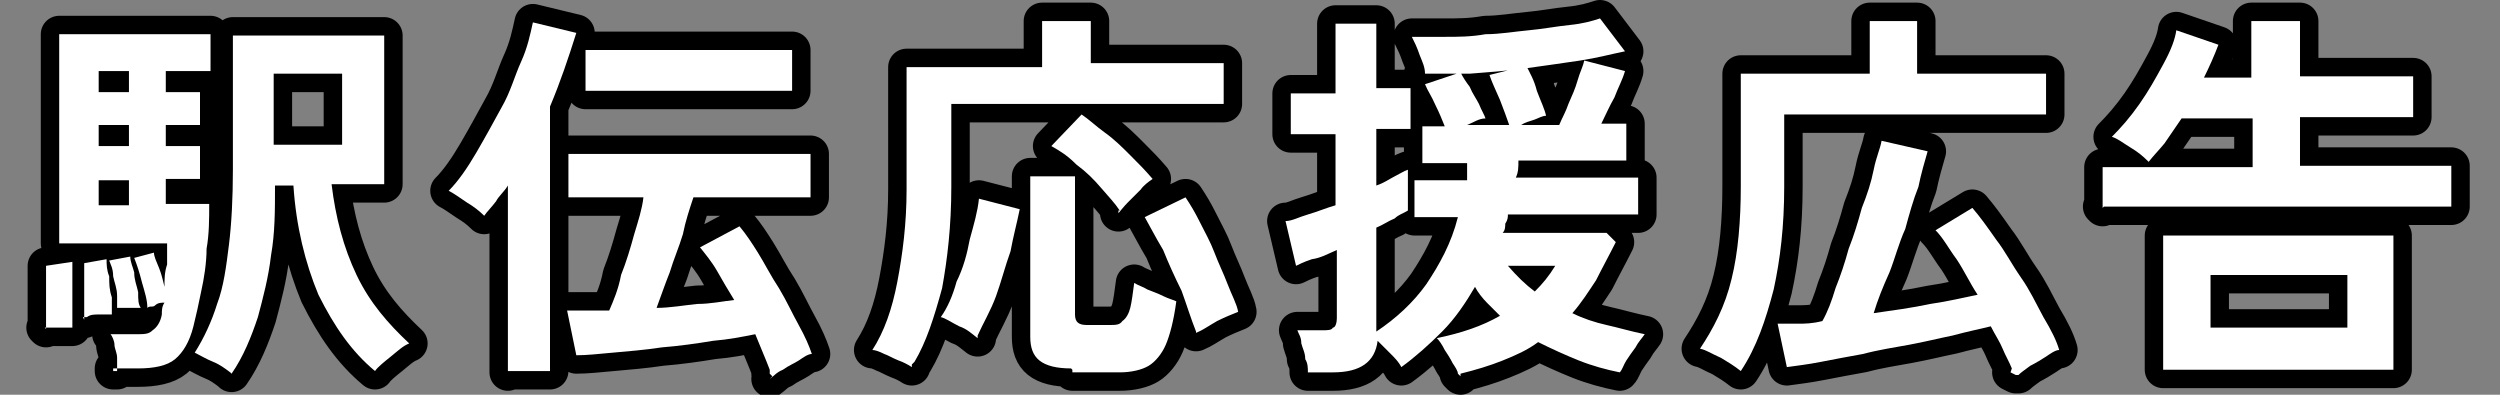
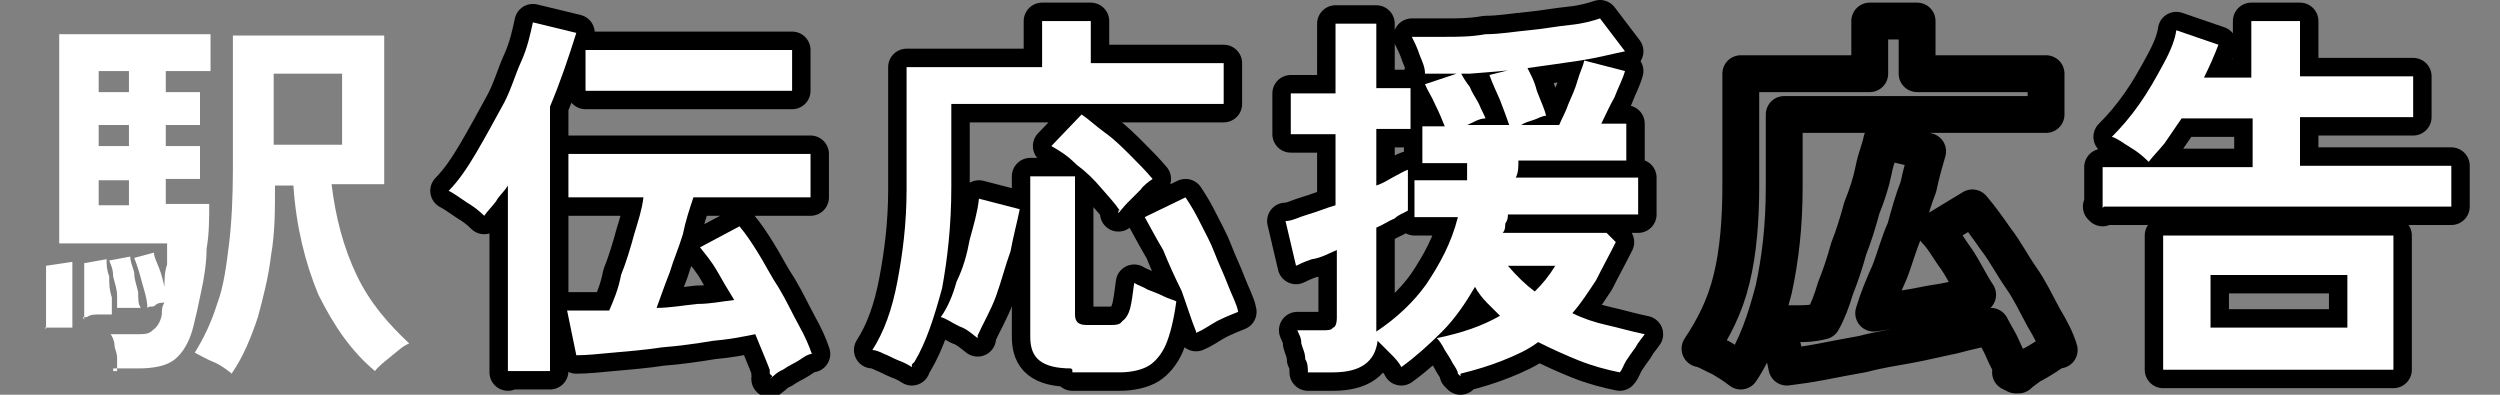
<svg xmlns="http://www.w3.org/2000/svg" id="_レイヤー_1" version="1.1" viewBox="0 0 190 30">
  <rect x="0" y="0" width="190" height="30" fill="#808080" stroke="none" />
  <defs>
    <style>
      .st0 {
        fill: none;
        stroke: #000;
        stroke-linejoin: round;
        stroke-width: 2.8px;
      }

      .st1 {
        fill: #fff;
      }
    </style>
  </defs>
  <g>
-     <path class="st0" d="M3.5,25v-4.8l2-.3v5h-2.1,0ZM8.9,28.2v-1c0-.4-.2-.7-.2-1s-.2-.7-.3-.8h1.9c.7,0,1,0,1.3-.3.3-.2.6-.6.7-1.2,0-.3,0-.6.2-.9-.2,0-.5,0-.7.2s-.4,0-.6.2c0-.6-.2-1.2-.4-1.9-.2-.8-.4-1.4-.6-1.9l1.5-.4c0,.3.2.7.4,1.2s.3,1,.4,1.4c0-.6,0-1.1.2-1.7v-1.6H4.5V2.6h11.5v2.8h-3.4v1.6h2.6v2.5h-2.6v1.6h2.6v2.5h-2.6v1.9h3.3c0,1.1,0,2.3-.2,3.4,0,1.1-.2,2.3-.4,3.2-.2,1-.4,1.9-.6,2.7-.3,1.2-.8,2-1.4,2.5s-1.6.7-2.8.7h-1.9v.2h.2ZM6.4,24.3v-4.3l1.7-.3c0,.4,0,.8.2,1.3,0,.6,0,1,.2,1.6v1.3h-.9c-.5,0-.7,0-1,.2h-.3ZM7.5,7h2.3v-1.6h-2.3s0,1.6,0,1.6ZM7.5,11.1h2.3v-1.6h-2.3s0,1.6,0,1.6ZM7.5,15.6h2.3v-1.9h-2.3s0,1.9,0,1.9ZM8.9,23.8v-1.3c0-.6-.2-1-.3-1.5,0-.6-.2-.9-.3-1.2l1.6-.3c0,.4.2.8.3,1.2,0,.6.2,1,.3,1.5,0,.6,0,.9.2,1.2h-1.8v.4ZM17.5,28.3c-.4-.3-.8-.6-1.3-.8s-1-.5-1.4-.7c.7-1.1,1.3-2.4,1.7-3.7.5-1.3.7-2.9.9-4.5s.3-3.6.3-5.7V2.7h11.5v11.3h-4c.3,2.5.9,4.8,1.9,6.9s2.4,3.7,4,5.2c-.5.2-.9.6-1.4,1s-1,.8-1.2,1.1c-1.8-1.5-3.1-3.4-4.3-5.8-1-2.4-1.7-5.2-1.9-8.3h-1.4c0,1.9,0,3.6-.3,5.3-.2,1.7-.6,3.2-1,4.7-.5,1.5-1.1,3-2,4.3ZM20.8,11h5.2v-5.4h-5.2v5.4Z" />
    <path class="st0" d="M38.6,28.3v-14.2c-.3.5-.7.8-.9,1.2-.3.4-.7.8-.9,1.1-.4-.4-.8-.7-1.3-1-.6-.4-1-.7-1.4-.9.7-.7,1.4-1.7,2.1-2.9s1.3-2.3,1.9-3.4c.7-1.2,1-2.4,1.5-3.5.5-1.1.7-2.1.9-3l3.3.8c-.6,1.9-1.2,3.7-2,5.6v20.1h-3.2,0ZM58.5,28.1c-.3-.8-.7-1.7-1.1-2.7-1,.2-2,.4-3.2.5-1.2.2-2.6.4-3.9.5-1.3.2-2.6.3-3.7.4s-2,.2-2.8.2l-.7-3.4h3.2c.3-.7.7-1.6.9-2.7.4-1,.7-2,1-3.1.3-1,.6-1.9.7-2.8h-5.7v-3.3h18.4v3.3h-8.9c-.3.9-.6,1.8-.8,2.8-.3,1-.7,1.9-1,2.9-.4,1-.7,1.9-1,2.7,1,0,2.1-.2,3.1-.3,1,0,1.9-.2,2.8-.3-.5-.8-.9-1.5-1.3-2.2s-.9-1.3-1.3-1.8l3-1.6c.5.6.9,1.2,1.4,2s1,1.8,1.6,2.7c.6,1,1,1.9,1.5,2.8s.8,1.6,1,2.2c-.3,0-.7.3-1,.5s-.8.4-1.2.7c-.5.2-.7.5-1,.7l.2-.2-.2-.2ZM44.5,6.9v-3.1h15.7v3.1h-15.7Z" />
    <path class="st0" d="M69.3,27.9c-.3-.2-.7-.4-1-.5-.5-.2-.8-.4-1.1-.5-.4-.2-.7-.3-.9-.3.9-1.4,1.5-3.1,1.9-5.2s.7-4.4.7-7V5.1h10.3V1.6h3.7v3.2h10.1v3.1h-20.7v6.3c0,3-.3,5.5-.7,7.7-.6,2.2-1.2,4.1-2.1,5.6l-.2.2h0ZM74.3,25.7c-.4-.3-.8-.7-1.4-.9-.6-.3-1-.6-1.4-.7.5-.7.9-1.6,1.2-2.7.5-1,.8-2.1,1-3.2.3-1.1.6-2.1.7-3.1l3.1.8c-.2,1-.5,2.1-.7,3.2-.4,1.1-.7,2.3-1.1,3.4s-1,2.1-1.4,3h0ZM81.4,28c-1.1,0-1.9-.2-2.4-.6s-.7-1-.7-1.8v-12.2h3.4v10.5c0,.6.3.8.9.8h1.7c.5,0,.8,0,1-.3.3-.2.5-.6.6-1s.2-1.1.3-1.9c.3.2.7.3,1,.5.5.2.8.3,1.2.5s.8.3,1,.4c-.2,1.5-.5,2.6-.8,3.3s-.8,1.3-1.3,1.6-1.3.5-2.2.5h-3.6v-.2h0ZM85.1,16c-.4-.6-.8-1-1.4-1.7s-1.1-1.2-1.9-1.8c-.7-.7-1.2-1-1.9-1.4l2.3-2.4c.6.4,1.1.9,1.8,1.4s1.3,1.1,1.9,1.7c.7.7,1.1,1.1,1.7,1.8-.3.2-.7.5-.9.8-.4.4-.7.7-1,1s-.6.7-.7.8v-.2h0ZM90.9,25.2c-.4-1-.7-2-1.1-3.1-.5-1-1-2.1-1.4-3.1-.6-1-1-1.8-1.4-2.5l3.1-1.5c.4.6.7,1.1,1.1,1.9s.8,1.5,1.1,2.3.7,1.6,1,2.4.7,1.5.8,2.1c-.5.2-1,.4-1.6.7-.7.4-1.1.7-1.6.9h0Z" />
    <path class="st0" d="M110.8,28.4c0-.2-.2-.5-.4-.8-.2-.4-.4-.7-.6-1-.2-.4-.4-.7-.6-.9,1.9-.4,3.4-.9,4.8-1.7-.4-.4-.7-.7-1-1s-.7-.8-.9-1.2c-.7,1.2-1.5,2.4-2.5,3.4s-2,1.9-3.1,2.7c-.2-.4-.5-.7-.8-1-.4-.4-.7-.7-1-1-.2,1.6-1.3,2.4-3.4,2.4h-1.9c0-.3,0-.7-.2-1,0-.5-.2-.8-.3-1.2,0-.5-.2-.7-.3-1h1.9c.4,0,.7,0,.8-.2.2,0,.3-.4.3-.7v-5.2c-.7.3-1.2.6-1.9.7-.6.2-1,.4-1.2.5l-.8-3.4c.5,0,1-.3,1.7-.5.7-.2,1.4-.5,2.1-.7v-5.4h-3.4v-3.1h3.4V1.8h3.1v4.9h2.6v3.1h-2.6v4.3c.6-.2,1-.5,1.4-.7s.7-.4,1-.5v3.1c-.3.2-.7.3-1,.6-.5.2-.9.5-1.4.7v7.9c1.5-1,2.8-2.2,3.8-3.6,1-1.5,1.9-3.1,2.4-5.1h-3.3v-2.8h4v-1.3h-3.4v-2.8h1.7c-.2-.5-.4-1-.7-1.6-.3-.7-.6-1.1-.8-1.6l2.7-.9c.2.4.4.7.7,1.1.2.5.5.9.7,1.3.2.5.4.8.5,1.1-.5,0-.9.3-1.4.5h3.2c-.2-.6-.4-1.1-.7-1.9-.3-.7-.6-1.3-.8-1.9l2.8-.7c.3.6.6,1.1.8,1.9.3.8.6,1.4.7,1.9-.3,0-.6.2-.9.3s-.7.2-1,.4h2.9c.2-.5.5-1,.7-1.6.3-.7.5-1.1.7-1.8s.4-1,.5-1.5l3.1.8c-.2.7-.5,1.2-.8,2-.4.7-.7,1.4-1,2h1.9v2.8h-8.2c0,.5,0,.9-.2,1.3h9.3v2.8h-9.9c0,.2,0,.4-.2.7,0,.2,0,.5-.2.7h7.9l.7.7c-.5,1-1,1.9-1.5,2.9-.6.9-1.1,1.7-1.8,2.5.8.4,1.7.7,2.6.9s1.9.5,2.9.7c-.2.3-.5.6-.7,1-.3.4-.5.7-.7,1s-.3.7-.5.9c-1-.2-2.1-.5-3.1-.9-1-.4-2.1-.9-3.1-1.4-.8.6-1.7,1-2.7,1.4s-2,.7-3.2,1v.2ZM108.3,5.6c0-.5-.2-.9-.4-1.4-.2-.6-.4-1-.6-1.4h2.5c1,0,2,0,3.1-.2,1.1,0,2.2-.2,3.3-.3s2.1-.3,3.1-.4,1.7-.3,2.3-.5l1.9,2.5c-1,.2-2.1.5-3.4.7s-2.8.4-4.2.6c-1.5.2-2.9.3-4.2.4h-3.6,0ZM116.6,22.2c.7-.7,1.1-1.2,1.6-2h-3.6c.7.8,1.3,1.4,2.1,2h0Z" />
    <path class="st0" d="M132.3,28.2c-.5-.4-1-.7-1.5-1-.7-.3-1.1-.6-1.6-.7,1-1.5,1.9-3.2,2.4-5.3.5-2,.7-4.5.7-7V5.6h9.8V1.6h3.6v4h9.8v3.1h-19.9v5.5c0,3-.3,5.5-.8,7.8-.6,2.3-1.3,4.4-2.5,6.2h0ZM152.9,28c-.2-.5-.5-1-.7-1.5s-.6-1.1-.9-1.7c-.8.2-1.8.4-2.9.7-1,.2-2.2.5-3.3.7s-2.4.4-3.5.7c-1.1.2-2.2.4-3.2.6-1,.2-1.9.3-2.6.4l-.7-3.3h1.5c.6,0,1.1,0,1.9-.2.4-.7.7-1.5,1-2.5.4-1,.7-1.9,1-3,.4-1,.7-2,1-3.1.4-1,.7-1.9.9-2.9s.5-1.6.6-2.2l3.5.8c-.2.7-.5,1.7-.7,2.7-.4,1-.7,2.1-1,3.2-.5,1.1-.8,2.3-1.2,3.3-.5,1.1-.9,2.1-1.2,3.1,1.4-.2,2.9-.4,4.3-.7,1.4-.2,2.6-.5,3.6-.7-.6-.9-1-1.8-1.6-2.7-.6-.8-1-1.6-1.6-2.2l2.8-1.7c.6.7,1.1,1.4,1.8,2.4.7.9,1.2,1.9,1.9,2.9s1.1,1.9,1.7,3c.6,1,1,1.8,1.2,2.5-.3,0-.7.3-1,.5s-.8.5-1.2.7c-.4.3-.7.5-.9.7h-.2l-.4-.2Z" />
    <path class="st0" d="M159.8,15.8v-3.1h11.4v-3.7h-5.4l-1.3,1.9c-.5.6-.9,1-1.2,1.4-.5-.5-.9-.8-1.4-1.1s-1-.7-1.4-.8c.7-.7,1.4-1.5,2.1-2.5.7-1,1.2-1.9,1.8-3s.9-1.9,1-2.6l3.2,1.1c-.3.8-.7,1.7-1.1,2.5h3.6V1.6h3.7v4.2h8.6v3.1h-8.6v3.7h11.5v3.1h-26.6.2ZM164.4,28.1v-10.2h17.5v10.2h-17.5ZM168,24.9h10.4v-4h-10.4s0,4,0,4Z" />
  </g>
  <g>
    <path class="st1" d="M3.5,25v-4.8l2-.3v5h-2.1,0ZM8.9,28.2v-1c0-.4-.2-.7-.2-1s-.2-.7-.3-.8h1.9c.7,0,1,0,1.3-.3.3-.2.6-.6.7-1.2,0-.3,0-.6.2-.9-.2,0-.5,0-.7.2s-.4,0-.6.2c0-.6-.2-1.2-.4-1.9-.2-.8-.4-1.4-.6-1.9l1.5-.4c0,.3.2.7.4,1.2s.3,1,.4,1.4c0-.6,0-1.1.2-1.7v-1.6H4.5V2.6h11.5v2.8h-3.4v1.6h2.6v2.5h-2.6v1.6h2.6v2.5h-2.6v1.9h3.3c0,1.1,0,2.3-.2,3.4,0,1.1-.2,2.3-.4,3.2-.2,1-.4,1.9-.6,2.7-.3,1.2-.8,2-1.4,2.5s-1.6.7-2.8.7h-1.9v.2h.2ZM6.4,24.3v-4.3l1.7-.3c0,.4,0,.8.2,1.3,0,.6,0,1,.2,1.6v1.3h-.9c-.5,0-.7,0-1,.2h-.3ZM7.5,7h2.3v-1.6h-2.3s0,1.6,0,1.6ZM7.5,11.1h2.3v-1.6h-2.3s0,1.6,0,1.6ZM7.5,15.6h2.3v-1.9h-2.3s0,1.9,0,1.9ZM8.9,23.8v-1.3c0-.6-.2-1-.3-1.5,0-.6-.2-.9-.3-1.2l1.6-.3c0,.4.2.8.3,1.2,0,.6.2,1,.3,1.5,0,.6,0,.9.2,1.2h-1.8v.4ZM17.5,28.3c-.4-.3-.8-.6-1.3-.8s-1-.5-1.4-.7c.7-1.1,1.3-2.4,1.7-3.7.5-1.3.7-2.9.9-4.5s.3-3.6.3-5.7V2.7h11.5v11.3h-4c.3,2.5.9,4.8,1.9,6.9s2.4,3.7,4,5.2c-.5.2-.9.6-1.4,1s-1,.8-1.2,1.1c-1.8-1.5-3.1-3.4-4.3-5.8-1-2.4-1.7-5.2-1.9-8.3h-1.4c0,1.9,0,3.6-.3,5.3-.2,1.7-.6,3.2-1,4.7-.5,1.5-1.1,3-2,4.3ZM20.8,11h5.2v-5.4h-5.2v5.4Z" />
    <path class="st1" d="M38.6,28.3v-14.2c-.3.5-.7.8-.9,1.2-.3.4-.7.8-.9,1.1-.4-.4-.8-.7-1.3-1-.6-.4-1-.7-1.4-.9.7-.7,1.4-1.7,2.1-2.9s1.3-2.3,1.9-3.4c.7-1.2,1-2.4,1.5-3.5.5-1.1.7-2.1.9-3l3.3.8c-.6,1.9-1.2,3.7-2,5.6v20.1h-3.2,0ZM58.5,28.1c-.3-.8-.7-1.7-1.1-2.7-1,.2-2,.4-3.2.5-1.2.2-2.6.4-3.9.5-1.3.2-2.6.3-3.7.4s-2,.2-2.8.2l-.7-3.4h3.2c.3-.7.7-1.6.9-2.7.4-1,.7-2,1-3.1.3-1,.6-1.9.7-2.8h-5.7v-3.3h18.4v3.3h-8.9c-.3.9-.6,1.8-.8,2.8-.3,1-.7,1.9-1,2.9-.4,1-.7,1.9-1,2.7,1,0,2.1-.2,3.1-.3,1,0,1.9-.2,2.8-.3-.5-.8-.9-1.5-1.3-2.2s-.9-1.3-1.3-1.8l3-1.6c.5.6.9,1.2,1.4,2s1,1.8,1.6,2.7c.6,1,1,1.9,1.5,2.8s.8,1.6,1,2.2c-.3,0-.7.3-1,.5s-.8.4-1.2.7c-.5.2-.7.5-1,.7l.2-.2-.2-.2ZM44.5,6.9v-3.1h15.7v3.1h-15.7Z" />
    <path class="st1" d="M69.3,27.9c-.3-.2-.7-.4-1-.5-.5-.2-.8-.4-1.1-.5-.4-.2-.7-.3-.9-.3.9-1.4,1.5-3.1,1.9-5.2s.7-4.4.7-7V5.1h10.3V1.6h3.7v3.2h10.1v3.1h-20.7v6.3c0,3-.3,5.5-.7,7.7-.6,2.2-1.2,4.1-2.1,5.6l-.2.2h0ZM74.3,25.7c-.4-.3-.8-.7-1.4-.9-.6-.3-1-.6-1.4-.7.5-.7.9-1.6,1.2-2.7.5-1,.8-2.1,1-3.2.3-1.1.6-2.1.7-3.1l3.1.8c-.2,1-.5,2.1-.7,3.2-.4,1.1-.7,2.3-1.1,3.4s-1,2.1-1.4,3h0ZM81.4,28c-1.1,0-1.9-.2-2.4-.6s-.7-1-.7-1.8v-12.2h3.4v10.5c0,.6.3.8.9.8h1.7c.5,0,.8,0,1-.3.3-.2.5-.6.6-1s.2-1.1.3-1.9c.3.2.7.3,1,.5.5.2.8.3,1.2.5s.8.3,1,.4c-.2,1.5-.5,2.6-.8,3.3s-.8,1.3-1.3,1.6-1.3.5-2.2.5h-3.6v-.2h0ZM85.1,16c-.4-.6-.8-1-1.4-1.7s-1.1-1.2-1.9-1.8c-.7-.7-1.2-1-1.9-1.4l2.3-2.4c.6.4,1.1.9,1.8,1.4s1.3,1.1,1.9,1.7c.7.7,1.1,1.1,1.7,1.8-.3.2-.7.5-.9.8-.4.4-.7.7-1,1s-.6.7-.7.8v-.2h0ZM90.9,25.2c-.4-1-.7-2-1.1-3.1-.5-1-1-2.1-1.4-3.1-.6-1-1-1.8-1.4-2.5l3.1-1.5c.4.6.7,1.1,1.1,1.9s.8,1.5,1.1,2.3.7,1.6,1,2.4.7,1.5.8,2.1c-.5.2-1,.4-1.6.7-.7.4-1.1.7-1.6.9h0Z" />
    <path class="st1" d="M110.8,28.4c0-.2-.2-.5-.4-.8-.2-.4-.4-.7-.6-1-.2-.4-.4-.7-.6-.9,1.9-.4,3.4-.9,4.8-1.7-.4-.4-.7-.7-1-1s-.7-.8-.9-1.2c-.7,1.2-1.5,2.4-2.5,3.4s-2,1.9-3.1,2.7c-.2-.4-.5-.7-.8-1-.4-.4-.7-.7-1-1-.2,1.6-1.3,2.4-3.4,2.4h-1.9c0-.3,0-.7-.2-1,0-.5-.2-.8-.3-1.2,0-.5-.2-.7-.3-1h1.9c.4,0,.7,0,.8-.2.2,0,.3-.4.3-.7v-5.2c-.7.3-1.2.6-1.9.7-.6.2-1,.4-1.2.5l-.8-3.4c.5,0,1-.3,1.7-.5.7-.2,1.4-.5,2.1-.7v-5.4h-3.4v-3.1h3.4V1.8h3.1v4.9h2.6v3.1h-2.6v4.3c.6-.2,1-.5,1.4-.7s.7-.4,1-.5v3.1c-.3.2-.7.3-1,.6-.5.2-.9.5-1.4.7v7.9c1.5-1,2.8-2.2,3.8-3.6,1-1.5,1.9-3.1,2.4-5.1h-3.3v-2.8h4v-1.3h-3.4v-2.8h1.7c-.2-.5-.4-1-.7-1.6-.3-.7-.6-1.1-.8-1.6l2.7-.9c.2.4.4.7.7,1.1.2.5.5.9.7,1.3.2.5.4.8.5,1.1-.5,0-.9.3-1.4.5h3.2c-.2-.6-.4-1.1-.7-1.9-.3-.7-.6-1.3-.8-1.9l2.8-.7c.3.6.6,1.1.8,1.9.3.8.6,1.4.7,1.9-.3,0-.6.2-.9.3s-.7.2-1,.4h2.9c.2-.5.5-1,.7-1.6.3-.7.5-1.1.7-1.8s.4-1,.5-1.5l3.1.8c-.2.7-.5,1.2-.8,2-.4.7-.7,1.4-1,2h1.9v2.8h-8.2c0,.5,0,.9-.2,1.3h9.3v2.8h-9.9c0,.2,0,.4-.2.7,0,.2,0,.5-.2.7h7.9l.7.7c-.5,1-1,1.9-1.5,2.9-.6.9-1.1,1.7-1.8,2.5.8.4,1.7.7,2.6.9s1.9.5,2.9.7c-.2.3-.5.6-.7,1-.3.4-.5.7-.7,1s-.3.7-.5.9c-1-.2-2.1-.5-3.1-.9-1-.4-2.1-.9-3.1-1.4-.8.6-1.7,1-2.7,1.4s-2,.7-3.2,1v.2ZM108.3,5.6c0-.5-.2-.9-.4-1.4-.2-.6-.4-1-.6-1.4h2.5c1,0,2,0,3.1-.2,1.1,0,2.2-.2,3.3-.3s2.1-.3,3.1-.4,1.7-.3,2.3-.5l1.9,2.5c-1,.2-2.1.5-3.4.7s-2.8.4-4.2.6c-1.5.2-2.9.3-4.2.4h-3.6,0ZM116.6,22.2c.7-.7,1.1-1.2,1.6-2h-3.6c.7.8,1.3,1.4,2.1,2h0Z" />
-     <path class="st1" d="M132.3,28.2c-.5-.4-1-.7-1.5-1-.7-.3-1.1-.6-1.6-.7,1-1.5,1.9-3.2,2.4-5.3.5-2,.7-4.5.7-7V5.6h9.8V1.6h3.6v4h9.8v3.1h-19.9v5.5c0,3-.3,5.5-.8,7.8-.6,2.3-1.3,4.4-2.5,6.2h0ZM152.9,28c-.2-.5-.5-1-.7-1.5s-.6-1.1-.9-1.7c-.8.2-1.8.4-2.9.7-1,.2-2.2.5-3.3.7s-2.4.4-3.5.7c-1.1.2-2.2.4-3.2.6-1,.2-1.9.3-2.6.4l-.7-3.3h1.5c.6,0,1.1,0,1.9-.2.4-.7.7-1.5,1-2.5.4-1,.7-1.9,1-3,.4-1,.7-2,1-3.1.4-1,.7-1.9.9-2.9s.5-1.6.6-2.2l3.5.8c-.2.7-.5,1.7-.7,2.7-.4,1-.7,2.1-1,3.2-.5,1.1-.8,2.3-1.2,3.3-.5,1.1-.9,2.1-1.2,3.1,1.4-.2,2.9-.4,4.3-.7,1.4-.2,2.6-.5,3.6-.7-.6-.9-1-1.8-1.6-2.7-.6-.8-1-1.6-1.6-2.2l2.8-1.7c.6.7,1.1,1.4,1.8,2.4.7.9,1.2,1.9,1.9,2.9s1.1,1.9,1.7,3c.6,1,1,1.8,1.2,2.5-.3,0-.7.3-1,.5s-.8.5-1.2.7c-.4.3-.7.5-.9.7h-.2l-.4-.2Z" />
    <path class="st1" d="M159.8,15.8v-3.1h11.4v-3.7h-5.4l-1.3,1.9c-.5.6-.9,1-1.2,1.4-.5-.5-.9-.8-1.4-1.1s-1-.7-1.4-.8c.7-.7,1.4-1.5,2.1-2.5.7-1,1.2-1.9,1.8-3s.9-1.9,1-2.6l3.2,1.1c-.3.8-.7,1.7-1.1,2.5h3.6V1.6h3.7v4.2h8.6v3.1h-8.6v3.7h11.5v3.1h-26.6.2ZM164.4,28.1v-10.2h17.5v10.2h-17.5ZM168,24.9h10.4v-4h-10.4s0,4,0,4Z" />
  </g>
</svg>